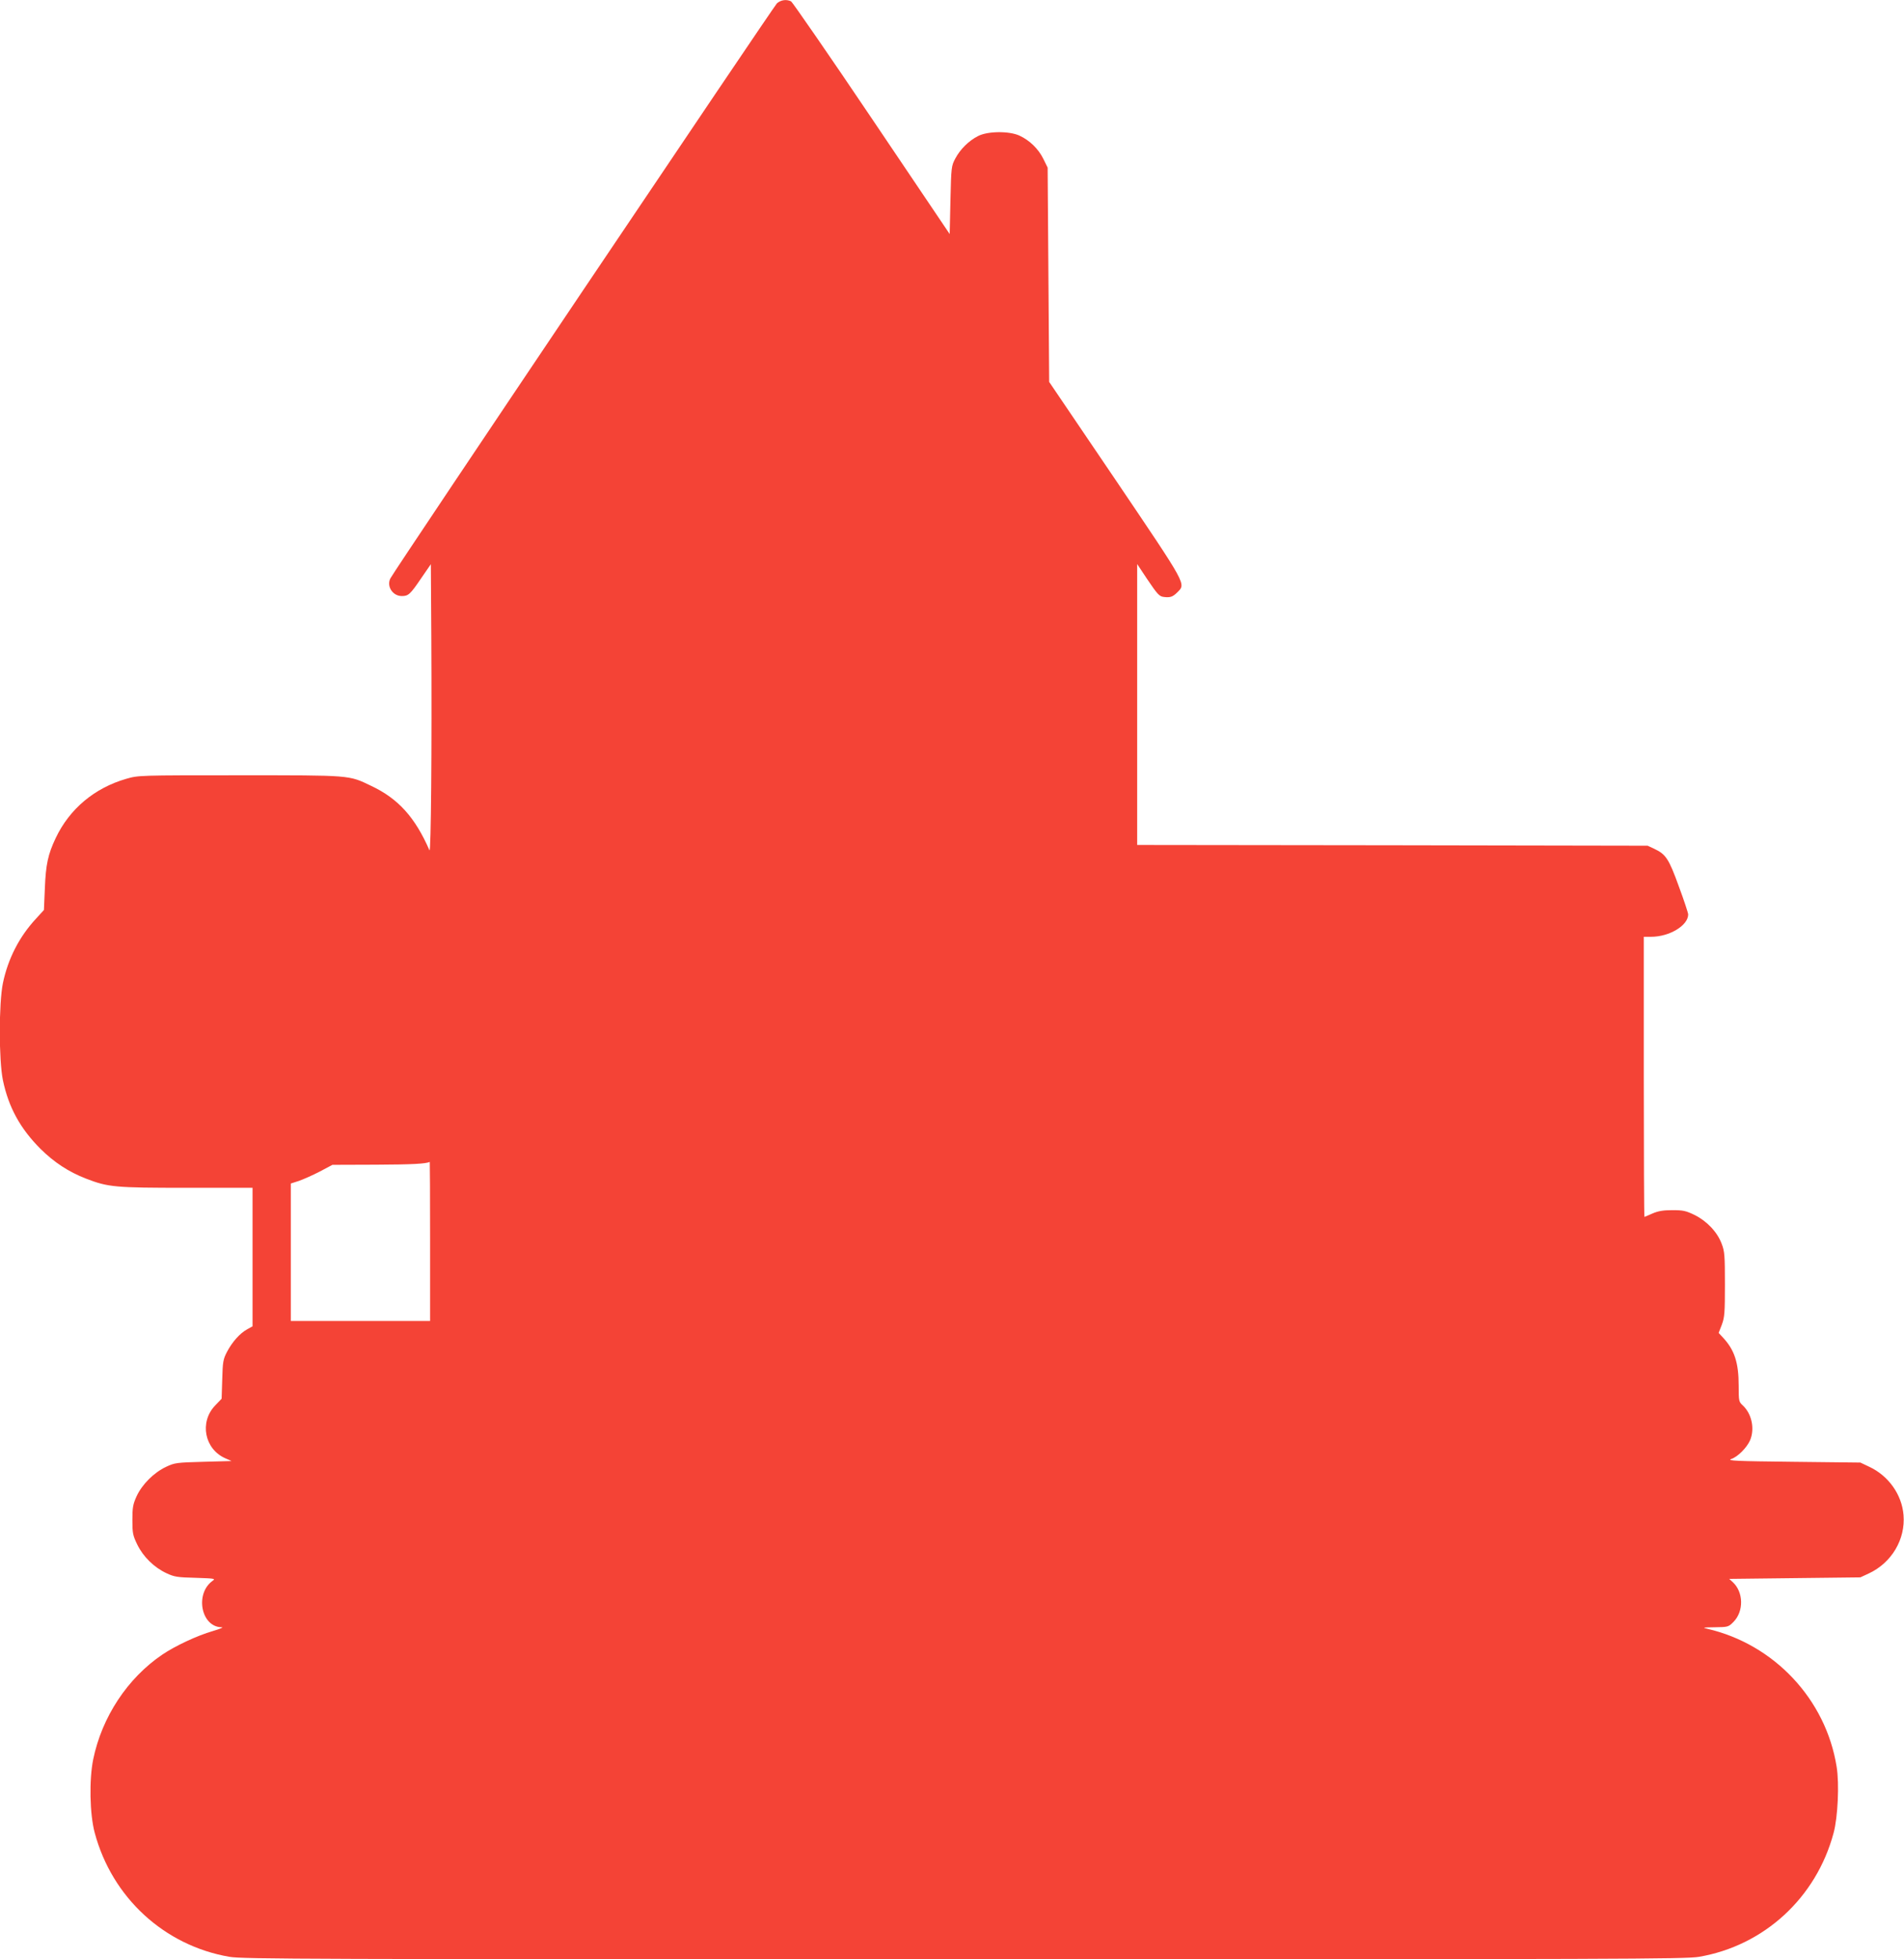
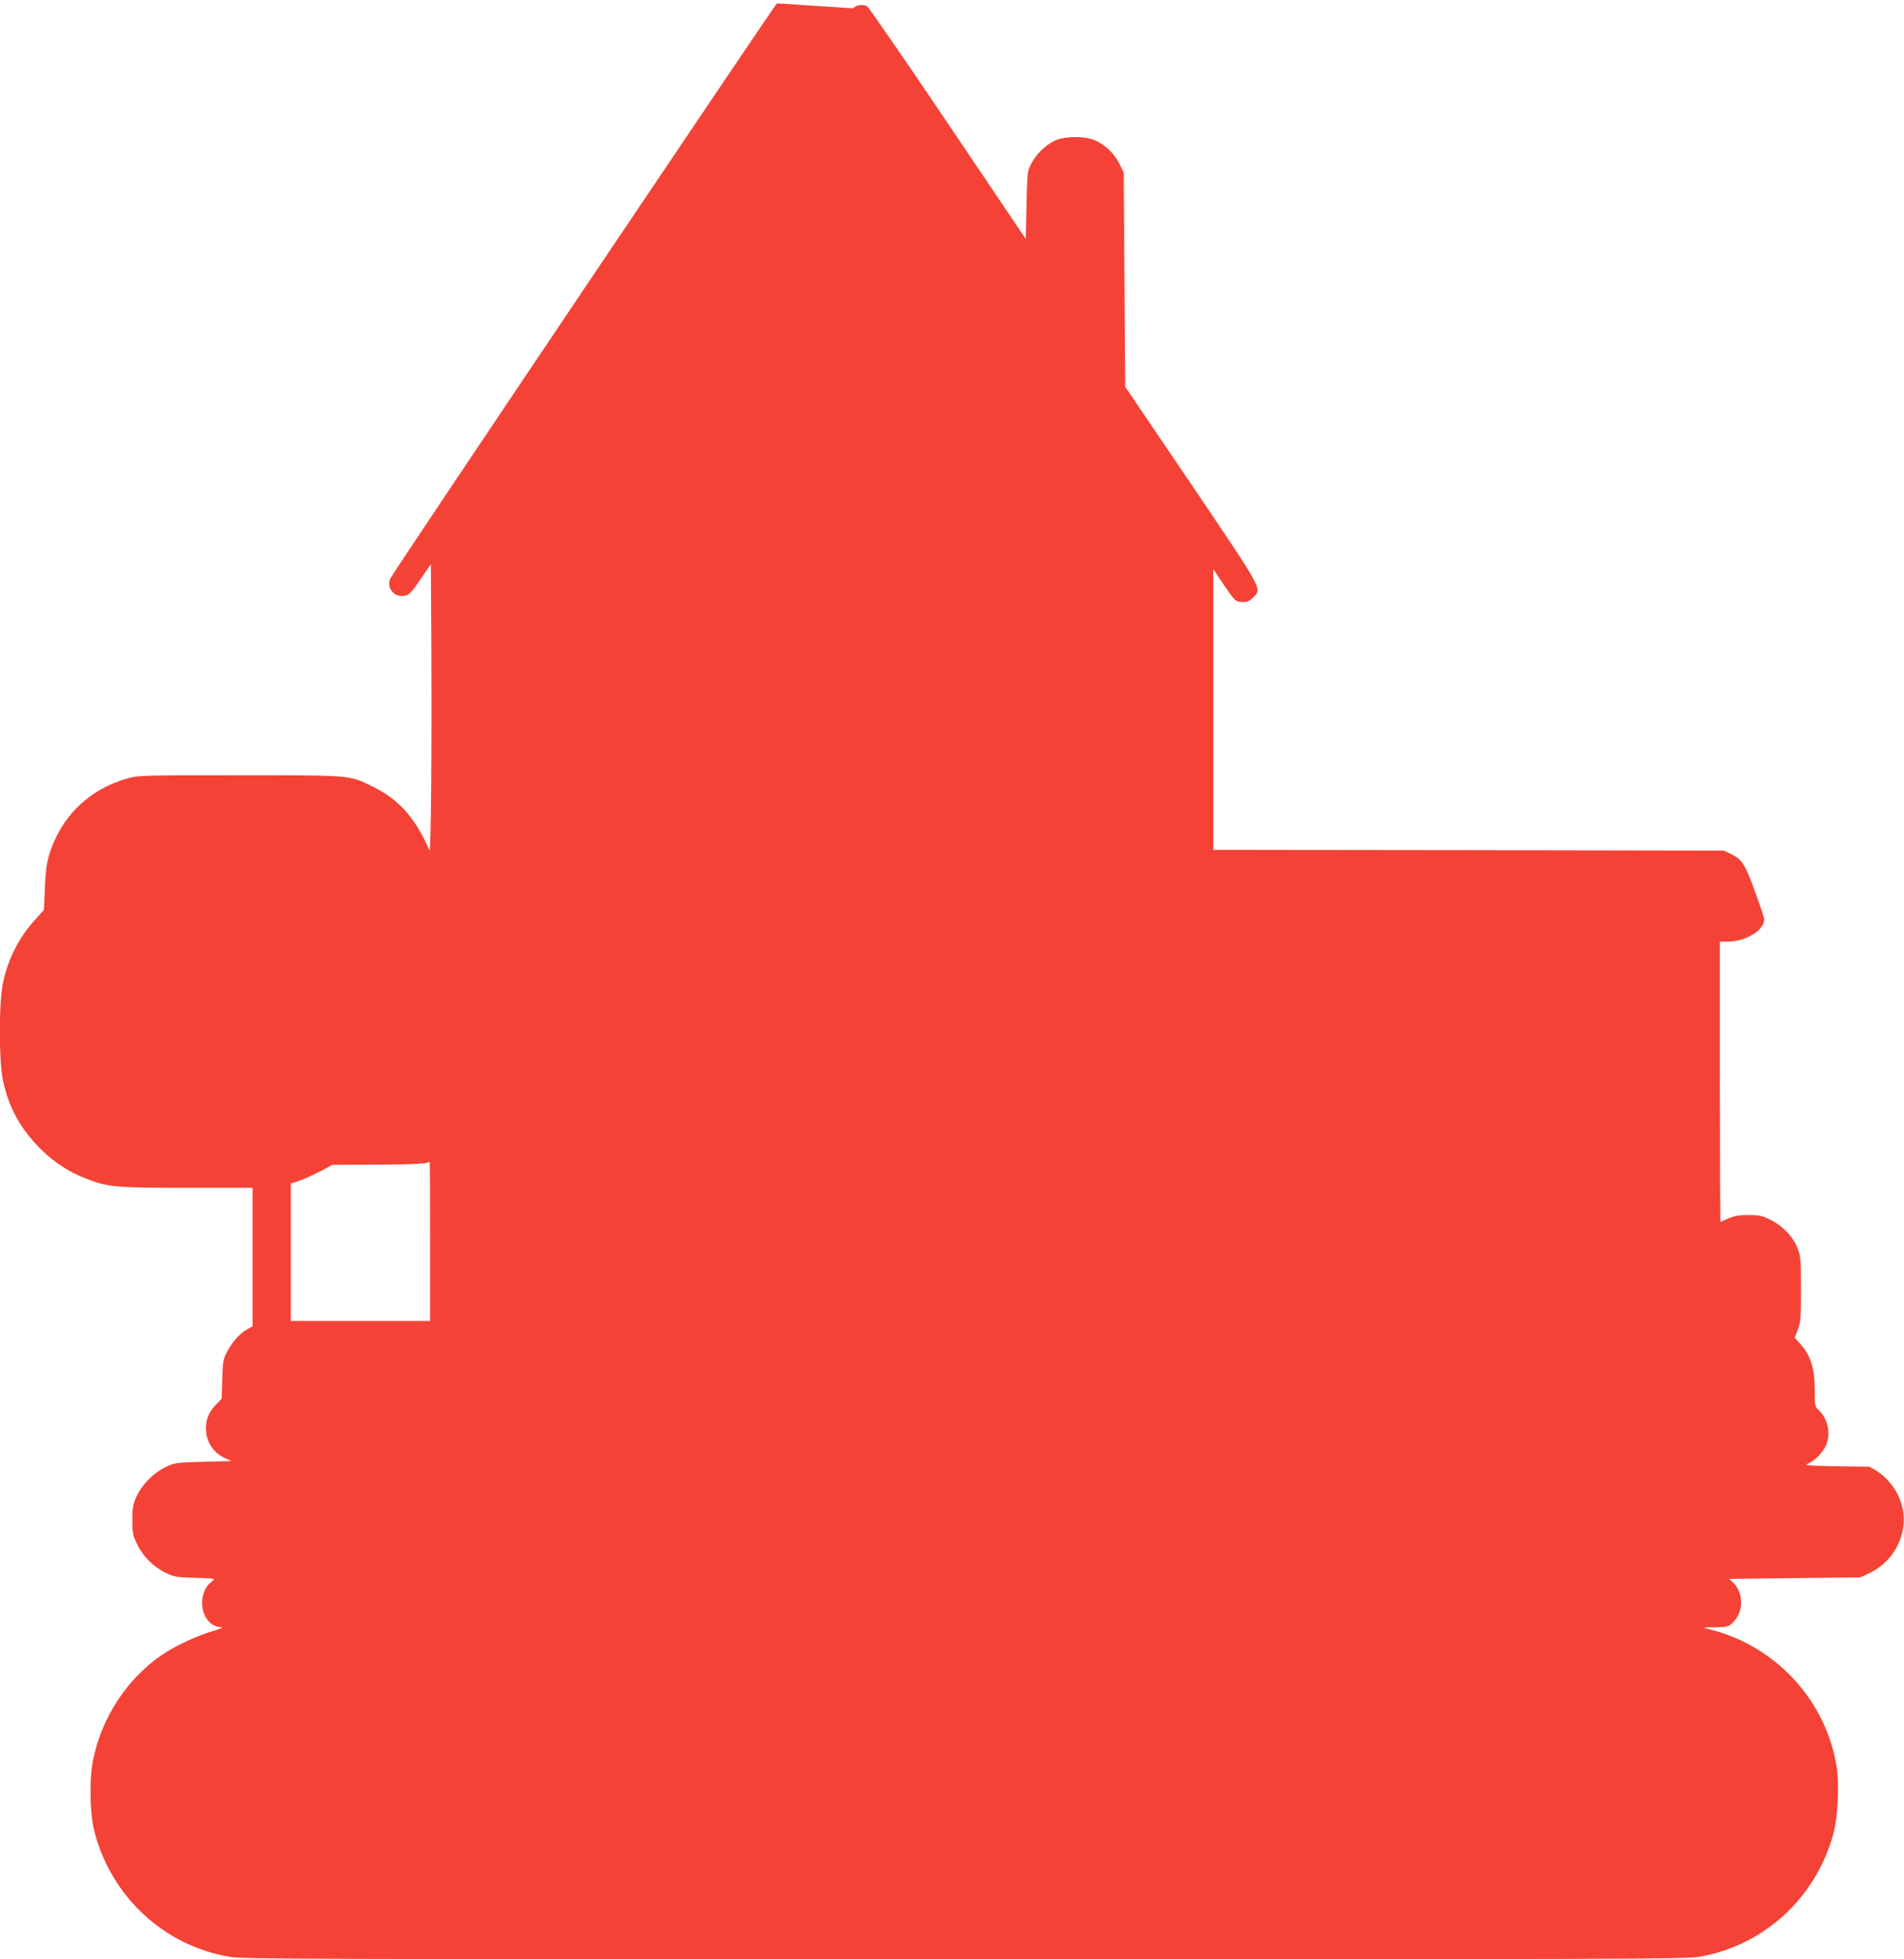
<svg xmlns="http://www.w3.org/2000/svg" version="1.0" width="1244pt" height="1280pt" viewBox="0 0 1244 1280" preserveAspectRatio="xMidYMid meet">
  <g transform="translate(0,1280) scale(0.1,-0.1)" fill="#f44336" stroke="none">
-     <path d="M5076 12778 c-21 -20 -2493 -3695 -2525 -3756 -27 -51 14 -116 74 -116 43 0 55 10 128 118 l62 90 3 -472 c4 -735 -2 -1419 -12 -1397 -94 215 -203 337 -381 421 -148 71 -127 69 -860 69 -659 0 -660 0 -740 -23 -208 -60 -371 -197 -461 -387 -51 -107 -65 -175 -71 -330 l-6 -140 -51 -56 c-110 -118 -184 -263 -217 -422 -27 -133 -27 -501 0 -634 37 -177 113 -316 246 -449 88 -87 183 -150 297 -194 145 -56 187 -60 658 -60 l430 0 0 -453 0 -452 -36 -20 c-46 -25 -97 -82 -131 -147 -25 -48 -28 -65 -31 -180 l-4 -126 -43 -45 c-103 -108 -69 -284 67 -344 l41 -18 -184 -5 c-175 -5 -187 -6 -244 -33 -79 -37 -156 -114 -192 -191 -24 -53 -28 -73 -28 -156 0 -87 3 -101 32 -161 39 -80 111 -150 191 -187 51 -24 71 -27 190 -30 122 -4 132 -5 112 -19 -118 -83 -77 -301 57 -304 17 0 -7 -10 -57 -25 -101 -29 -246 -97 -330 -154 -227 -154 -394 -407 -451 -684 -27 -133 -23 -358 10 -480 113 -423 455 -737 880 -810 86 -15 518 -16 4801 -16 4283 0 4715 1 4801 16 425 73 766 386 879 809 28 103 38 322 20 432 -70 441 -408 801 -845 902 -35 8 -29 9 49 10 86 1 89 2 121 34 70 70 67 197 -5 262 l-22 20 428 5 429 5 56 26 c149 70 239 223 226 381 -11 134 -98 257 -225 316 l-57 27 -440 5 c-371 4 -434 7 -404 18 44 15 103 75 124 124 31 75 10 173 -49 227 -25 23 -26 29 -26 126 0 153 -27 236 -104 318 l-27 29 21 54 c18 49 20 78 20 264 0 187 -2 215 -21 264 -28 76 -96 148 -176 188 -58 28 -75 32 -147 32 -61 0 -93 -6 -130 -22 -27 -12 -50 -22 -52 -22 -2 0 -4 412 -4 915 l0 915 48 0 c120 0 242 74 242 146 0 9 -27 92 -61 183 -65 180 -85 210 -159 245 l-45 21 -1667 3 -1668 2 0 918 0 917 63 -95 c70 -104 82 -117 112 -120 42 -5 57 1 86 29 58 59 71 35 -403 737 l-433 639 -5 700 -5 700 -28 57 c-32 65 -89 121 -156 152 -67 31 -208 30 -271 -3 -61 -31 -116 -86 -148 -146 -26 -49 -27 -55 -32 -272 l-5 -222 -509 755 c-280 416 -518 759 -527 765 -30 15 -67 10 -93 -13z m-2266 -8088 l0 -520 -455 0 -455 0 0 449 0 449 53 17 c28 10 90 37 136 61 l83 44 287 1 c237 1 322 6 349 18 1 0 2 -233 2 -519z" />
+     <path d="M5076 12778 c-21 -20 -2493 -3695 -2525 -3756 -27 -51 14 -116 74 -116 43 0 55 10 128 118 l62 90 3 -472 c4 -735 -2 -1419 -12 -1397 -94 215 -203 337 -381 421 -148 71 -127 69 -860 69 -659 0 -660 0 -740 -23 -208 -60 -371 -197 -461 -387 -51 -107 -65 -175 -71 -330 l-6 -140 -51 -56 c-110 -118 -184 -263 -217 -422 -27 -133 -27 -501 0 -634 37 -177 113 -316 246 -449 88 -87 183 -150 297 -194 145 -56 187 -60 658 -60 l430 0 0 -453 0 -452 -36 -20 c-46 -25 -97 -82 -131 -147 -25 -48 -28 -65 -31 -180 l-4 -126 -43 -45 c-103 -108 -69 -284 67 -344 l41 -18 -184 -5 c-175 -5 -187 -6 -244 -33 -79 -37 -156 -114 -192 -191 -24 -53 -28 -73 -28 -156 0 -87 3 -101 32 -161 39 -80 111 -150 191 -187 51 -24 71 -27 190 -30 122 -4 132 -5 112 -19 -118 -83 -77 -301 57 -304 17 0 -7 -10 -57 -25 -101 -29 -246 -97 -330 -154 -227 -154 -394 -407 -451 -684 -27 -133 -23 -358 10 -480 113 -423 455 -737 880 -810 86 -15 518 -16 4801 -16 4283 0 4715 1 4801 16 425 73 766 386 879 809 28 103 38 322 20 432 -70 441 -408 801 -845 902 -35 8 -29 9 49 10 86 1 89 2 121 34 70 70 67 197 -5 262 l-22 20 428 5 429 5 56 26 c149 70 239 223 226 381 -11 134 -98 257 -225 316 c-371 4 -434 7 -404 18 44 15 103 75 124 124 31 75 10 173 -49 227 -25 23 -26 29 -26 126 0 153 -27 236 -104 318 l-27 29 21 54 c18 49 20 78 20 264 0 187 -2 215 -21 264 -28 76 -96 148 -176 188 -58 28 -75 32 -147 32 -61 0 -93 -6 -130 -22 -27 -12 -50 -22 -52 -22 -2 0 -4 412 -4 915 l0 915 48 0 c120 0 242 74 242 146 0 9 -27 92 -61 183 -65 180 -85 210 -159 245 l-45 21 -1667 3 -1668 2 0 918 0 917 63 -95 c70 -104 82 -117 112 -120 42 -5 57 1 86 29 58 59 71 35 -403 737 l-433 639 -5 700 -5 700 -28 57 c-32 65 -89 121 -156 152 -67 31 -208 30 -271 -3 -61 -31 -116 -86 -148 -146 -26 -49 -27 -55 -32 -272 l-5 -222 -509 755 c-280 416 -518 759 -527 765 -30 15 -67 10 -93 -13z m-2266 -8088 l0 -520 -455 0 -455 0 0 449 0 449 53 17 c28 10 90 37 136 61 l83 44 287 1 c237 1 322 6 349 18 1 0 2 -233 2 -519z" />
  </g>
</svg>